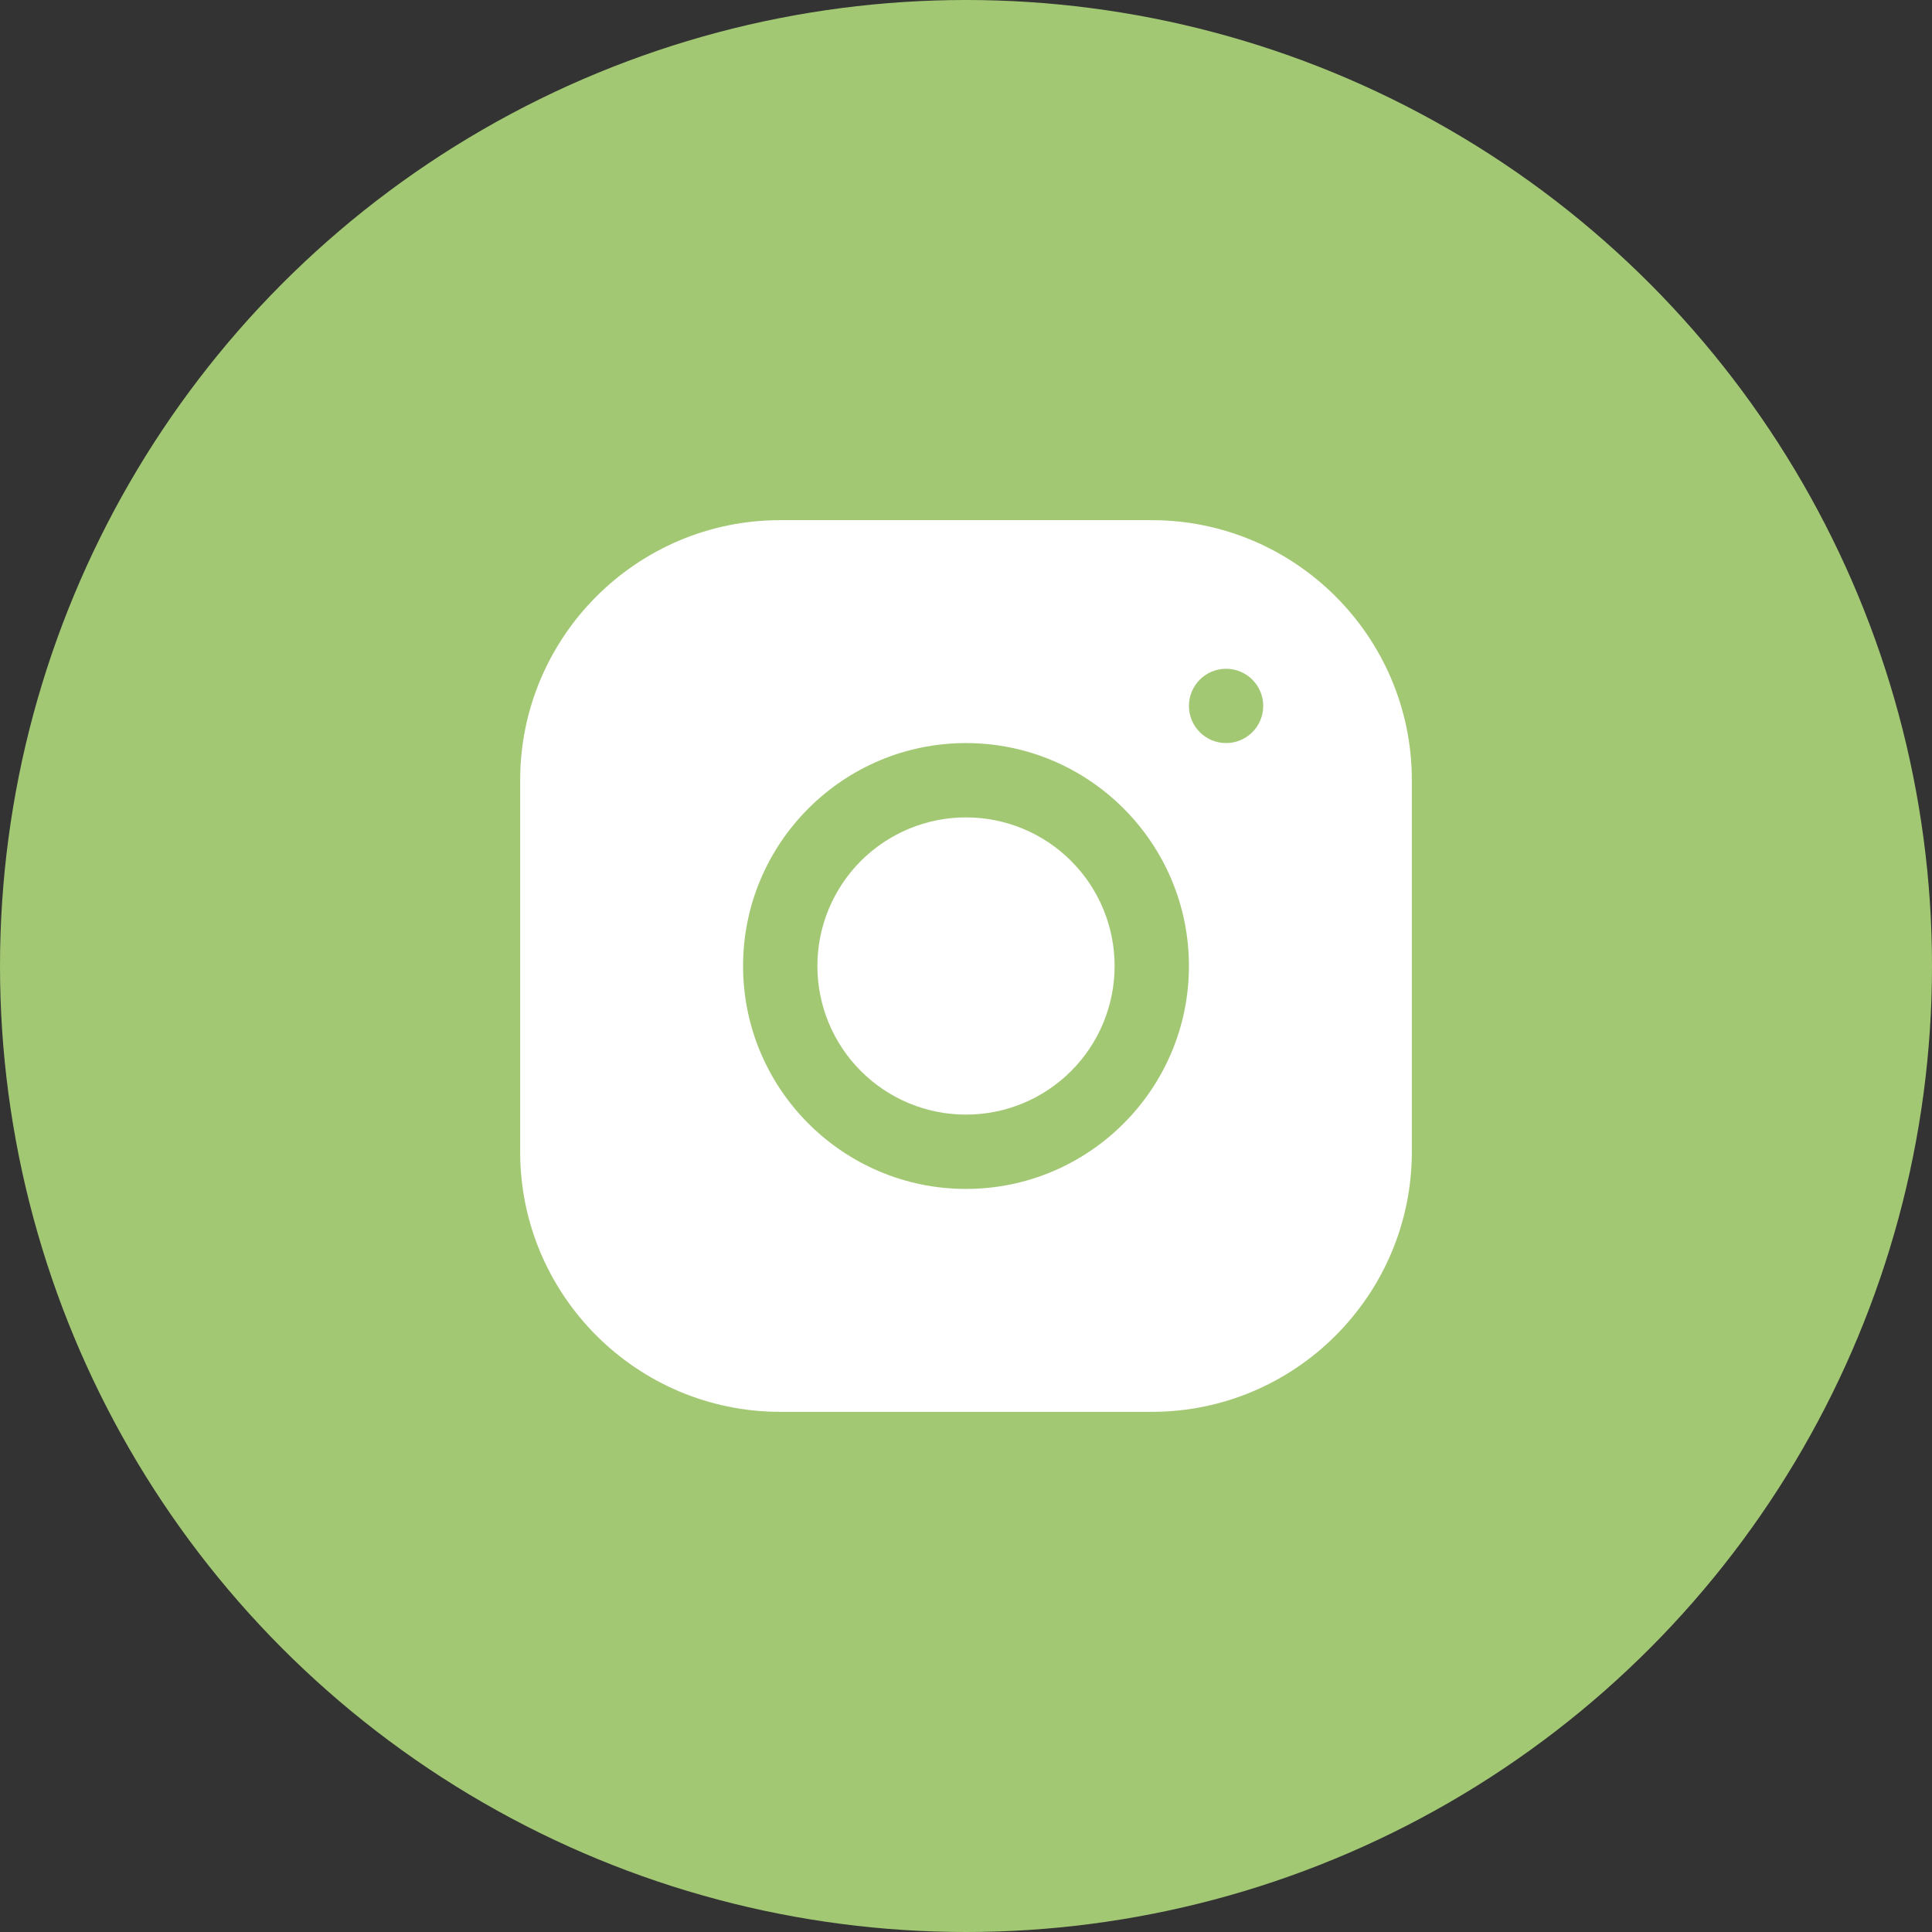
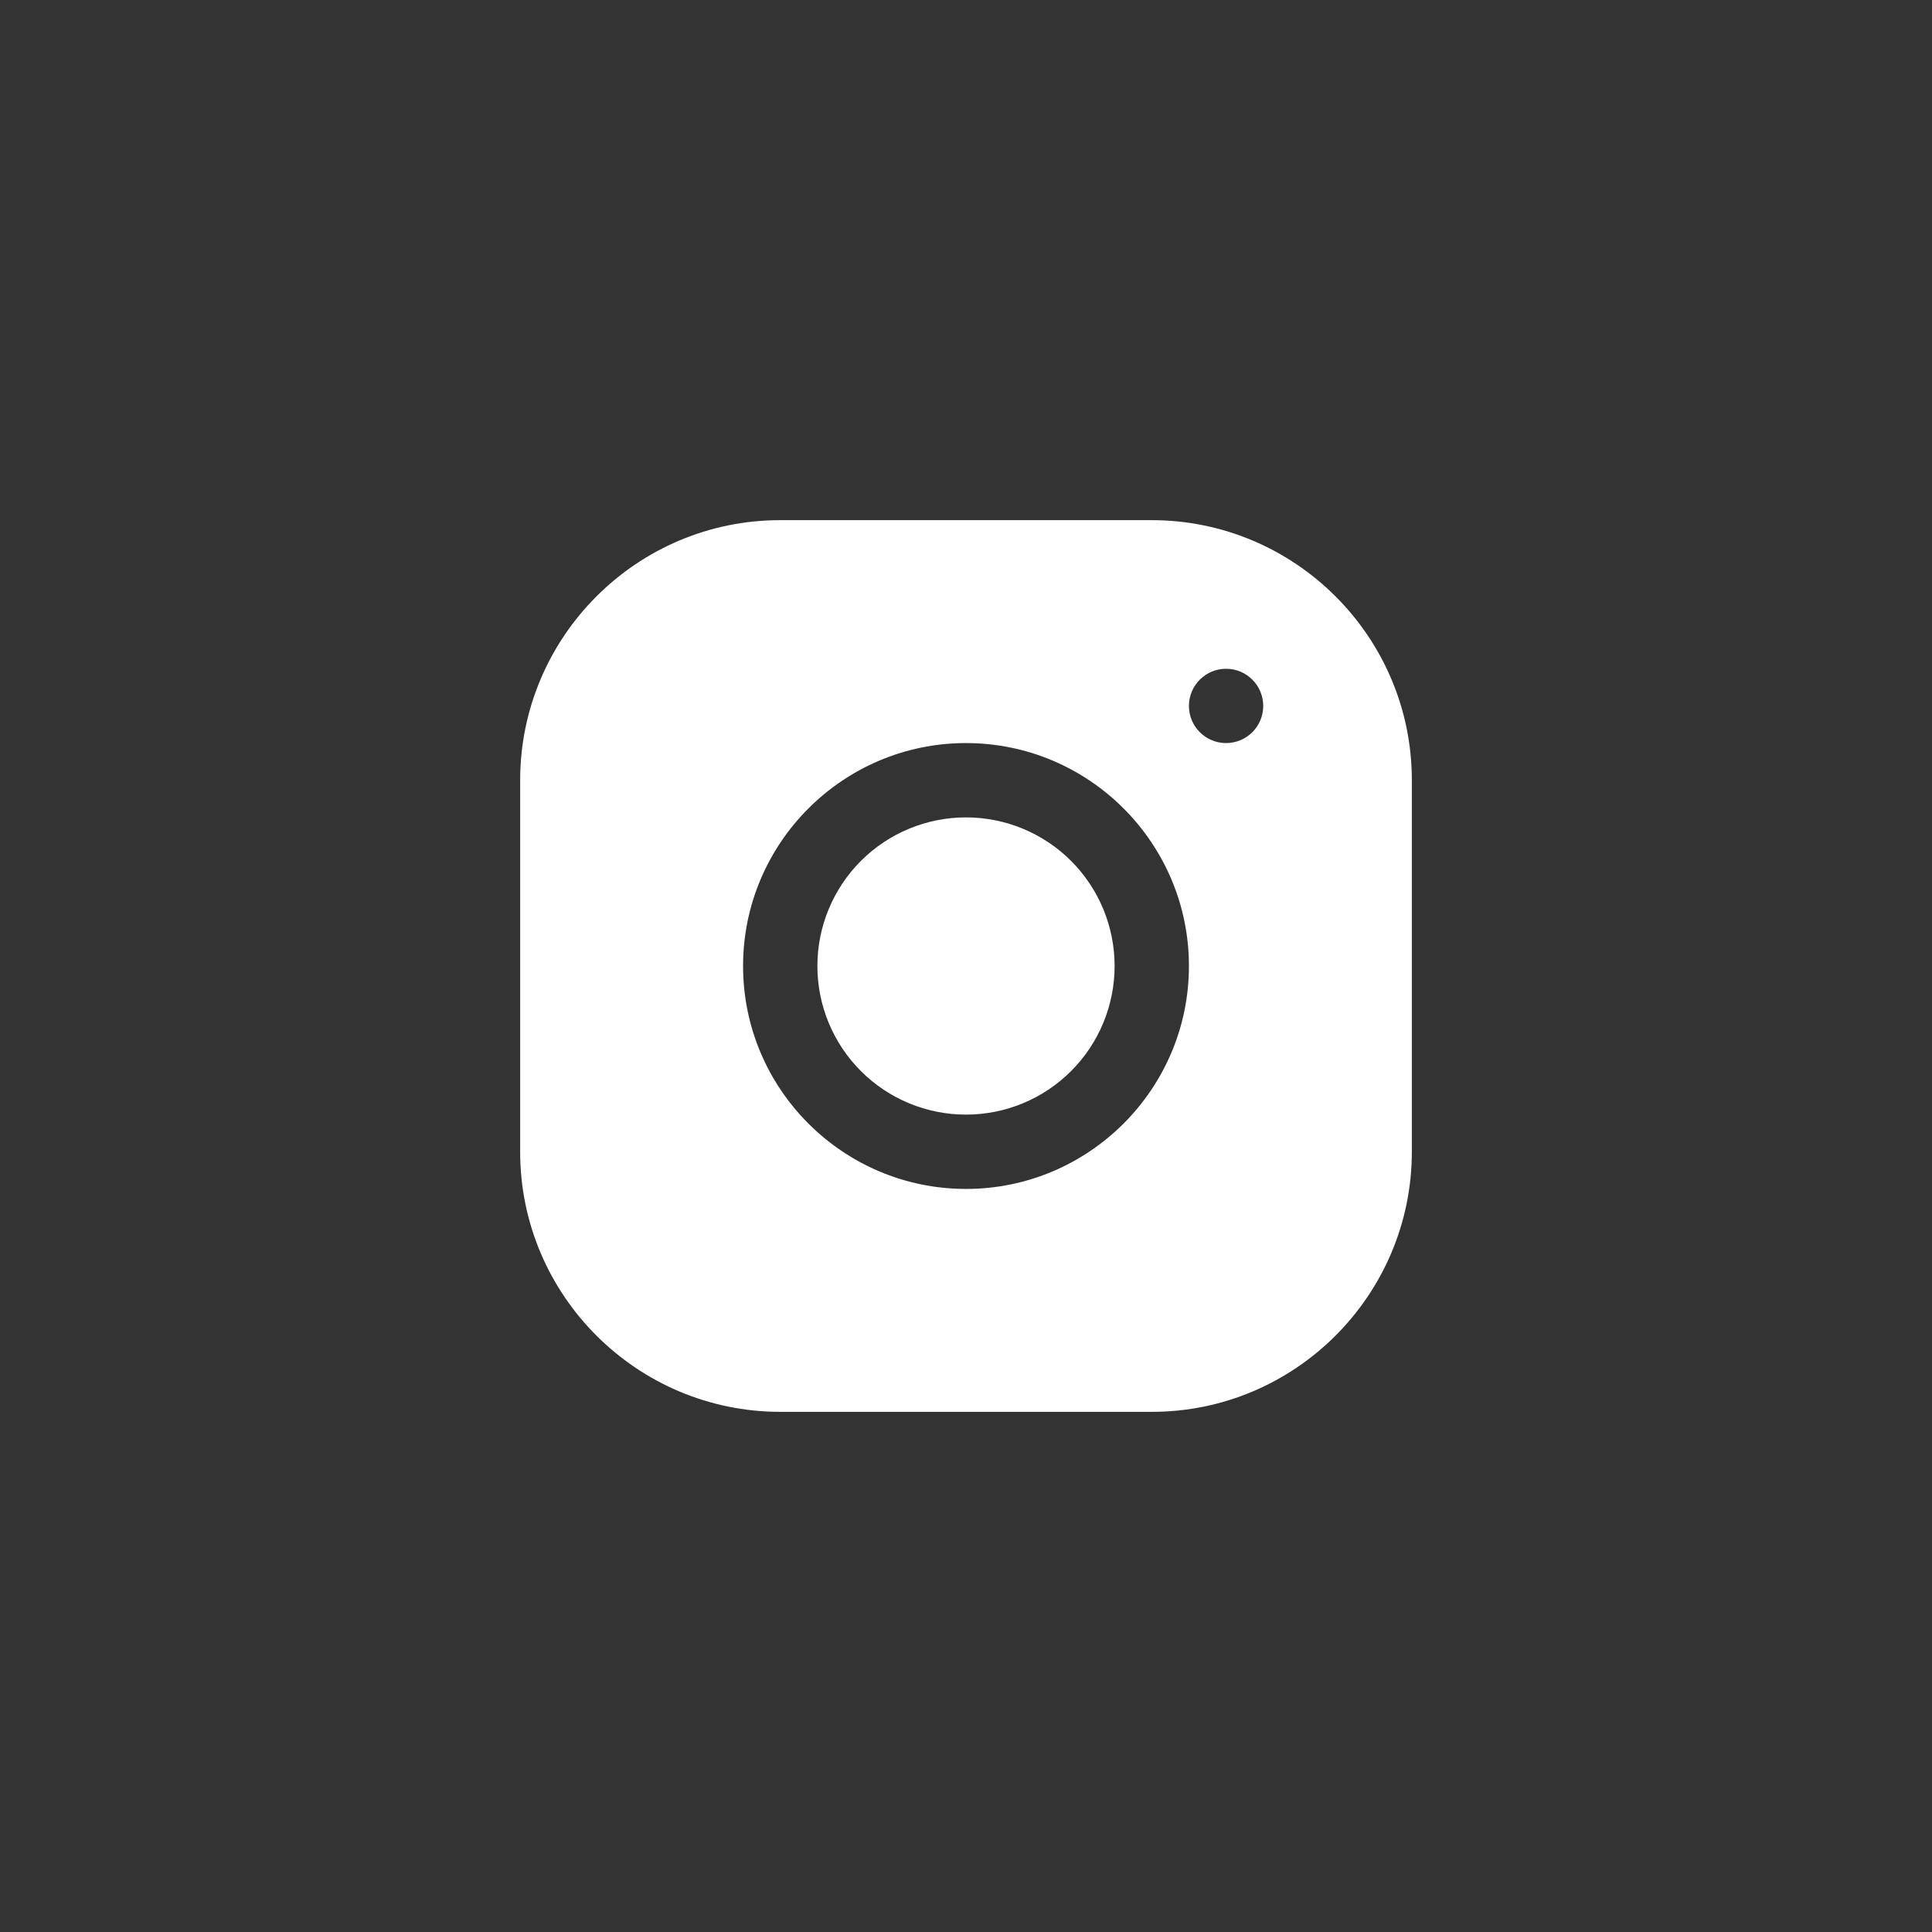
<svg xmlns="http://www.w3.org/2000/svg" width="116" height="116" viewBox="0 0 116 116" fill="none">
  <rect x="0" y="0" width="116" height="116" fill="#333333" stroke="none" />
-   <circle cx="58" cy="58" r="58" fill="#A3C874" />
  <path d="M46.842 31.231C38.233 31.231 31.231 38.24 31.231 46.85V69.158C31.231 77.767 38.24 84.769 46.85 84.769H69.158C77.767 84.769 84.769 77.76 84.769 69.149V46.842C84.769 38.233 77.76 31.231 69.149 31.231H46.842ZM73.615 40.154C74.847 40.154 75.846 41.153 75.846 42.385C75.846 43.616 74.847 44.615 73.615 44.615C72.384 44.615 71.385 43.616 71.385 42.385C71.385 41.153 72.384 40.154 73.615 40.154ZM58 44.615C65.382 44.615 71.385 50.618 71.385 58C71.385 65.382 65.382 71.385 58 71.385C50.618 71.385 44.615 65.382 44.615 58C44.615 50.618 50.618 44.615 58 44.615ZM58 49.077C55.633 49.077 53.364 50.017 51.69 51.69C50.017 53.364 49.077 55.633 49.077 58C49.077 60.367 50.017 62.636 51.69 64.309C53.364 65.983 55.633 66.923 58 66.923C60.367 66.923 62.636 65.983 64.309 64.309C65.983 62.636 66.923 60.367 66.923 58C66.923 55.633 65.983 53.364 64.309 51.69C62.636 50.017 60.367 49.077 58 49.077Z" fill="white" />
</svg>